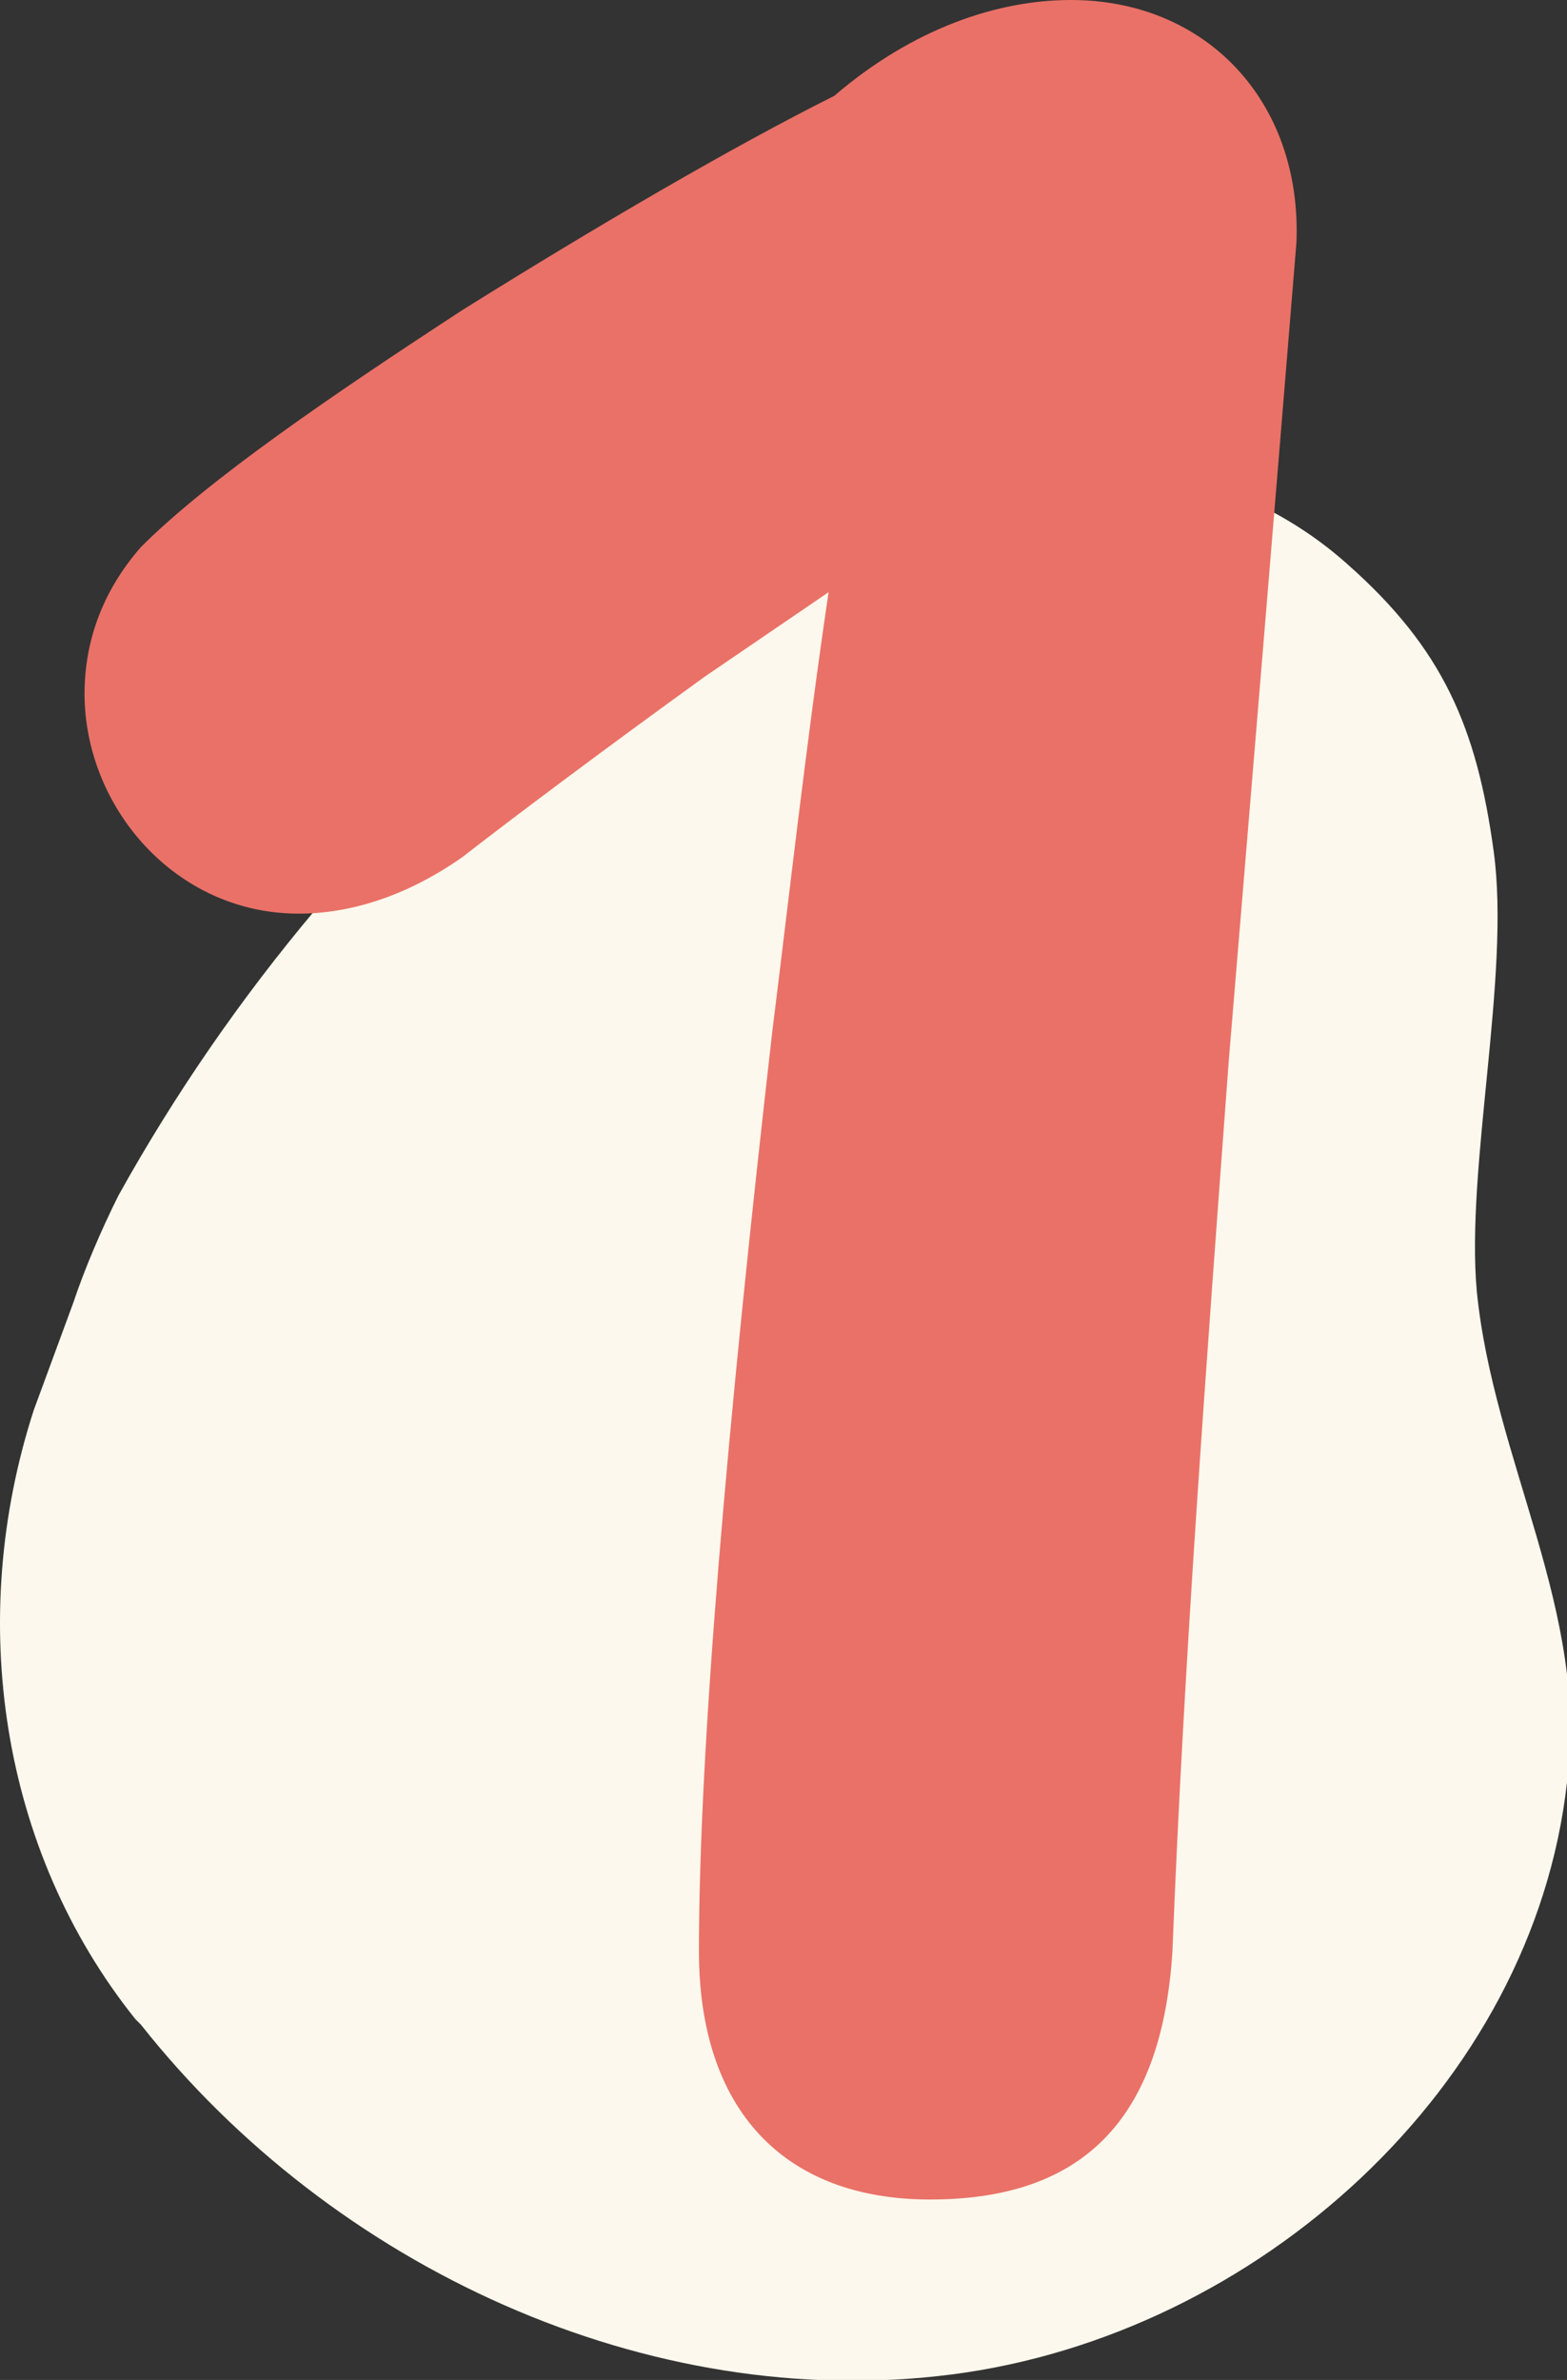
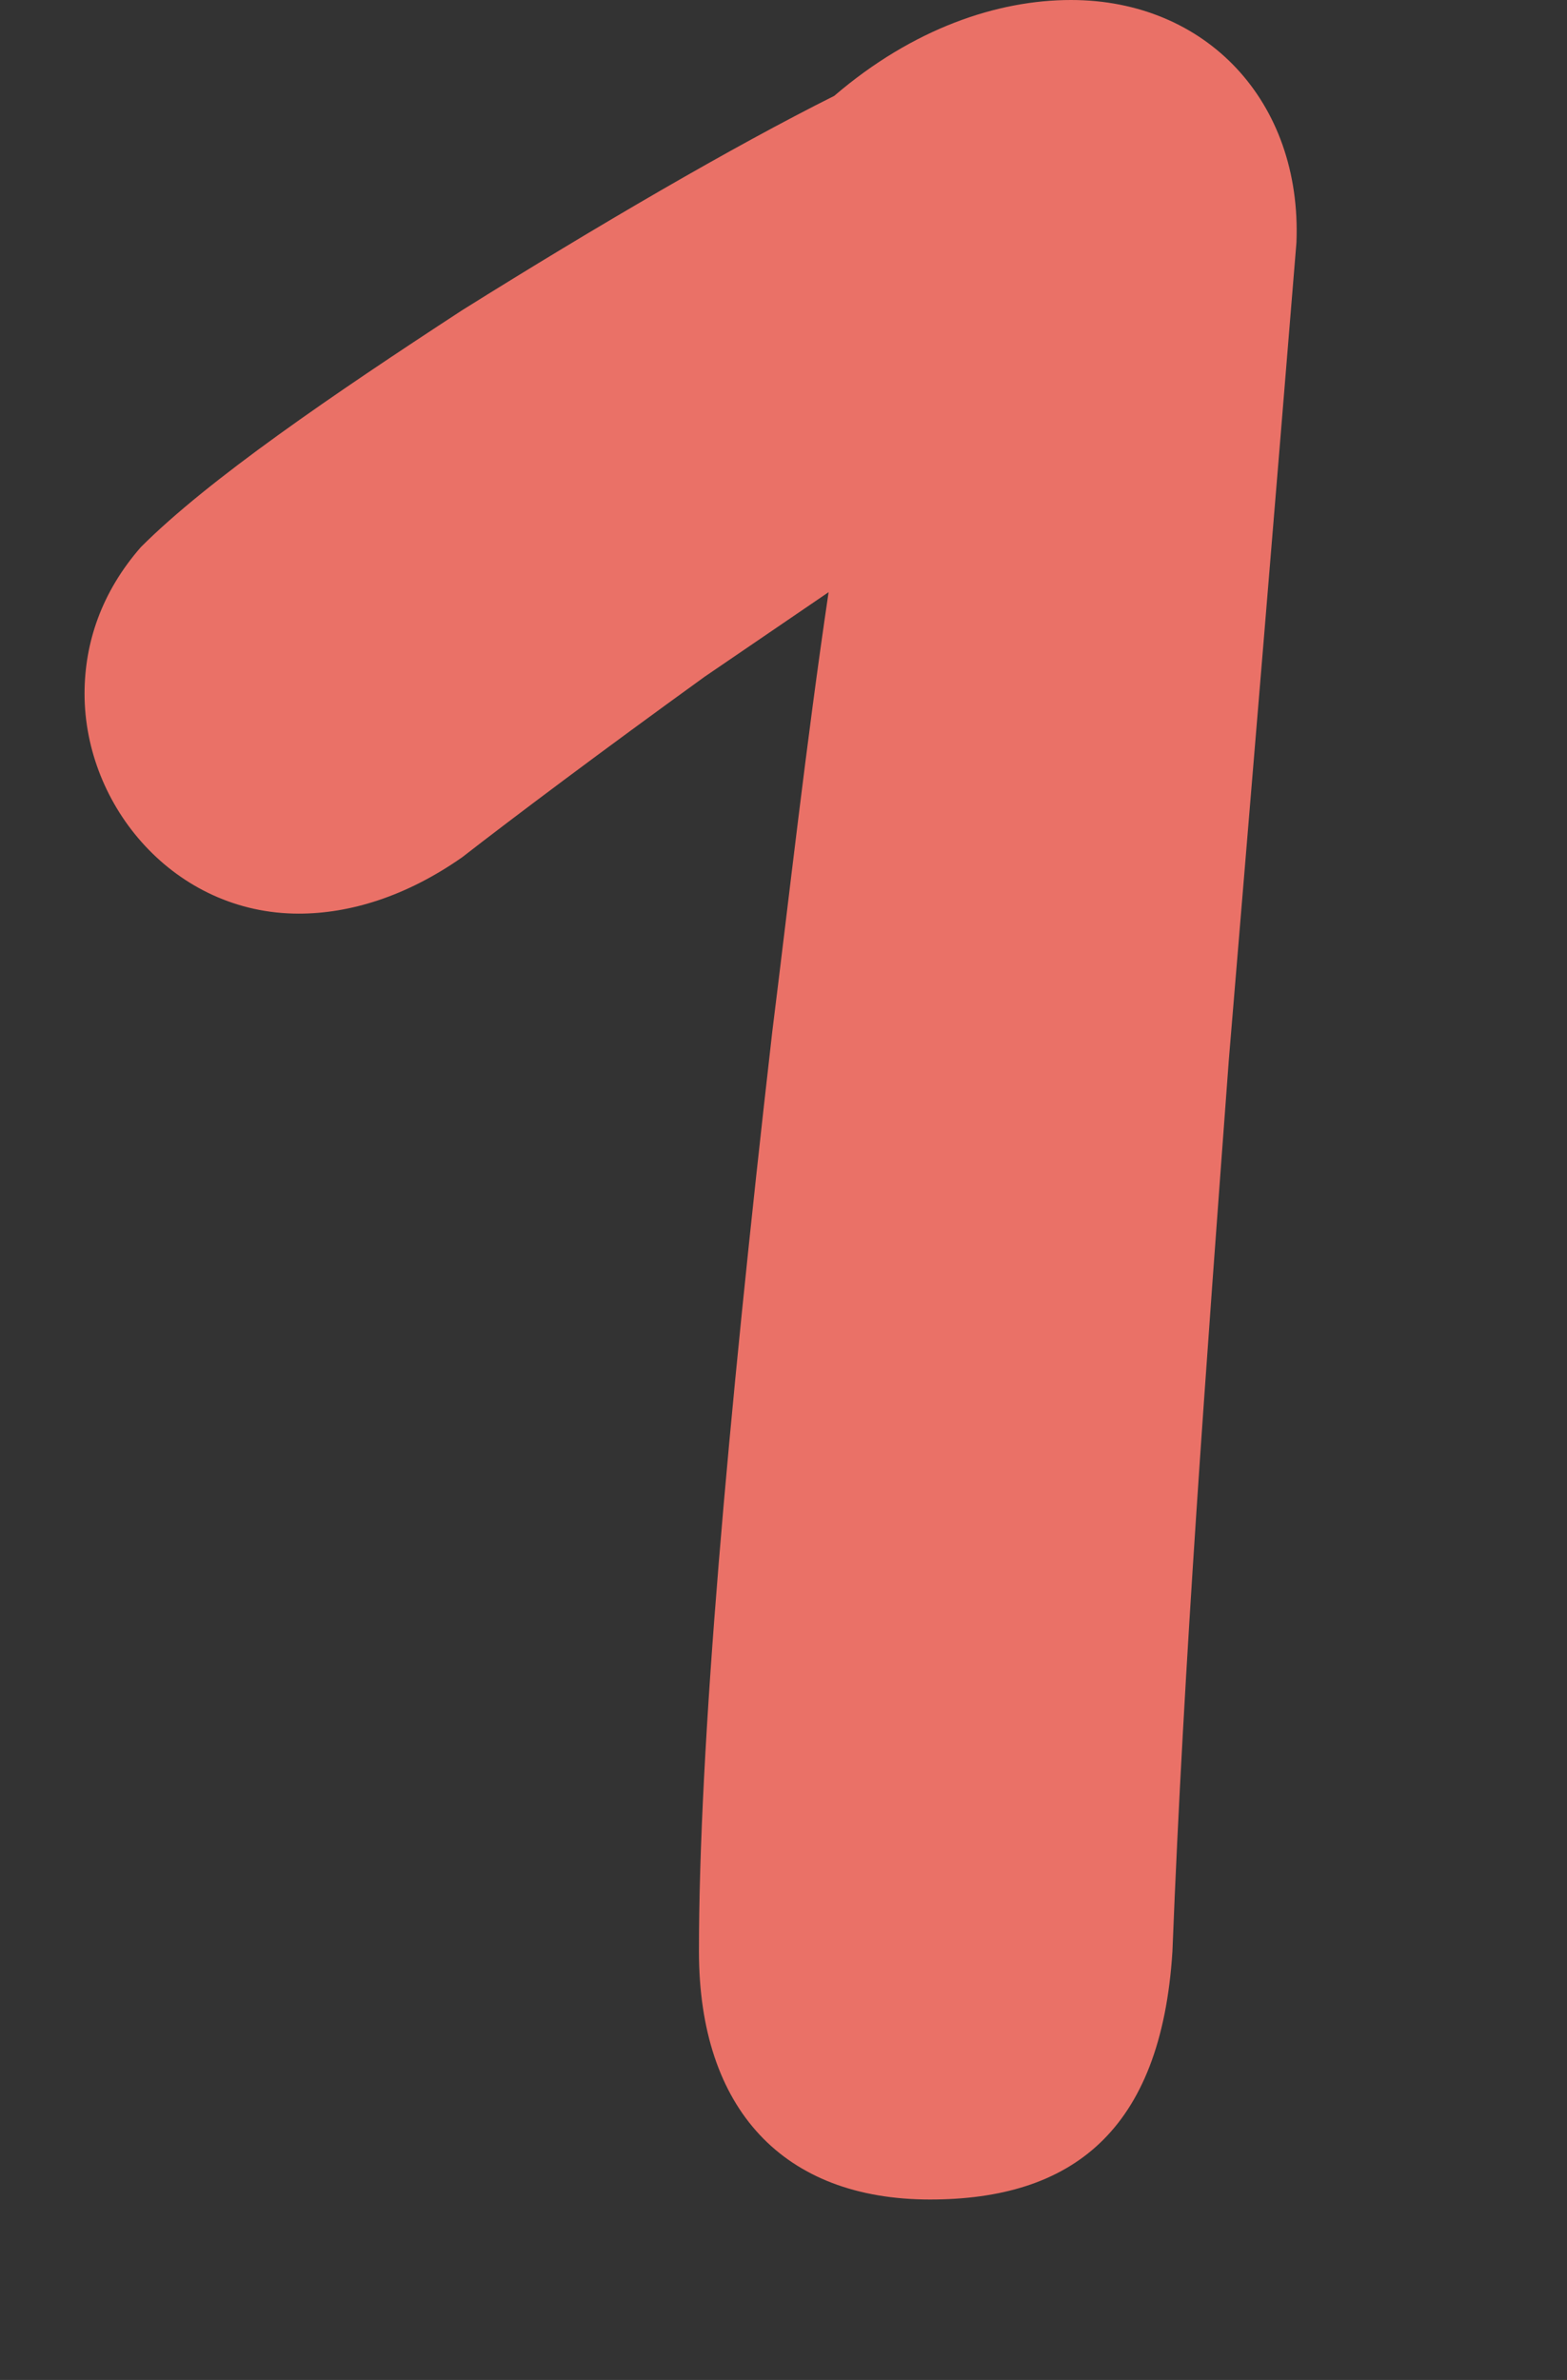
<svg xmlns="http://www.w3.org/2000/svg" id="Layer_1" x="0px" y="0px" viewBox="0 0 27.8 42.2" style="enable-background:new 0 0 27.8 42.2;" xml:space="preserve">
  <rect x="0" y="0" width="27.8" height="42.2" fill="#333333" stroke="none" />
  <style type="text/css">	.st0{fill:#FCF8ED;}	.st1{fill:#EA7167;}</style>
  <g>
    <g>
-       <path class="st0" d="M1.3,23.1c0.2-0.6,0.5-1.3,0.8-1.9c2-3.6,4.7-6.8,7.9-9.4c2-1.6,4.2-3,6.7-3.5S22,8.3,23.9,10   c1.7,1.5,2.3,2.9,2.6,5.1c0.3,2.2-0.5,5.6-0.3,7.8c0.3,3,2,5.7,1.6,8.7c-0.6,5.4-5.5,9.8-10.9,10.5c-5.4,0.7-11-1.9-14.4-6.2   c0,0,0,0-0.1-0.1C0,32.8-0.6,28.7,0.6,25L1.3,23.1z" />
-     </g>
+       </g>
    <g>
      <path class="st1" d="M12.4,34.6c0-3.6,0.5-9.3,1.3-16.3c0.3-2.4,0.6-5.1,1-7.8L12.5,12c-1.8,1.3-3.4,2.5-4.3,3.2c-1,0.7-2,1-2.9,1   c-2.2,0-3.8-1.9-3.8-3.9c0-0.9,0.3-1.8,1-2.6C3.7,8.5,5.9,7,8.2,5.5C10.6,4,13,2.6,14.8,1.7C16.2,0.5,17.7,0,19,0   c2.4,0,4.1,1.8,4,4.3c-0.4,4.9-0.8,9.7-1.2,14.5c-0.4,5.4-0.8,10.7-1,15.8C20.6,37.8,19,39,16.5,39C13.9,39,12.4,37.4,12.4,34.6z" />
    </g>
  </g>
</svg>